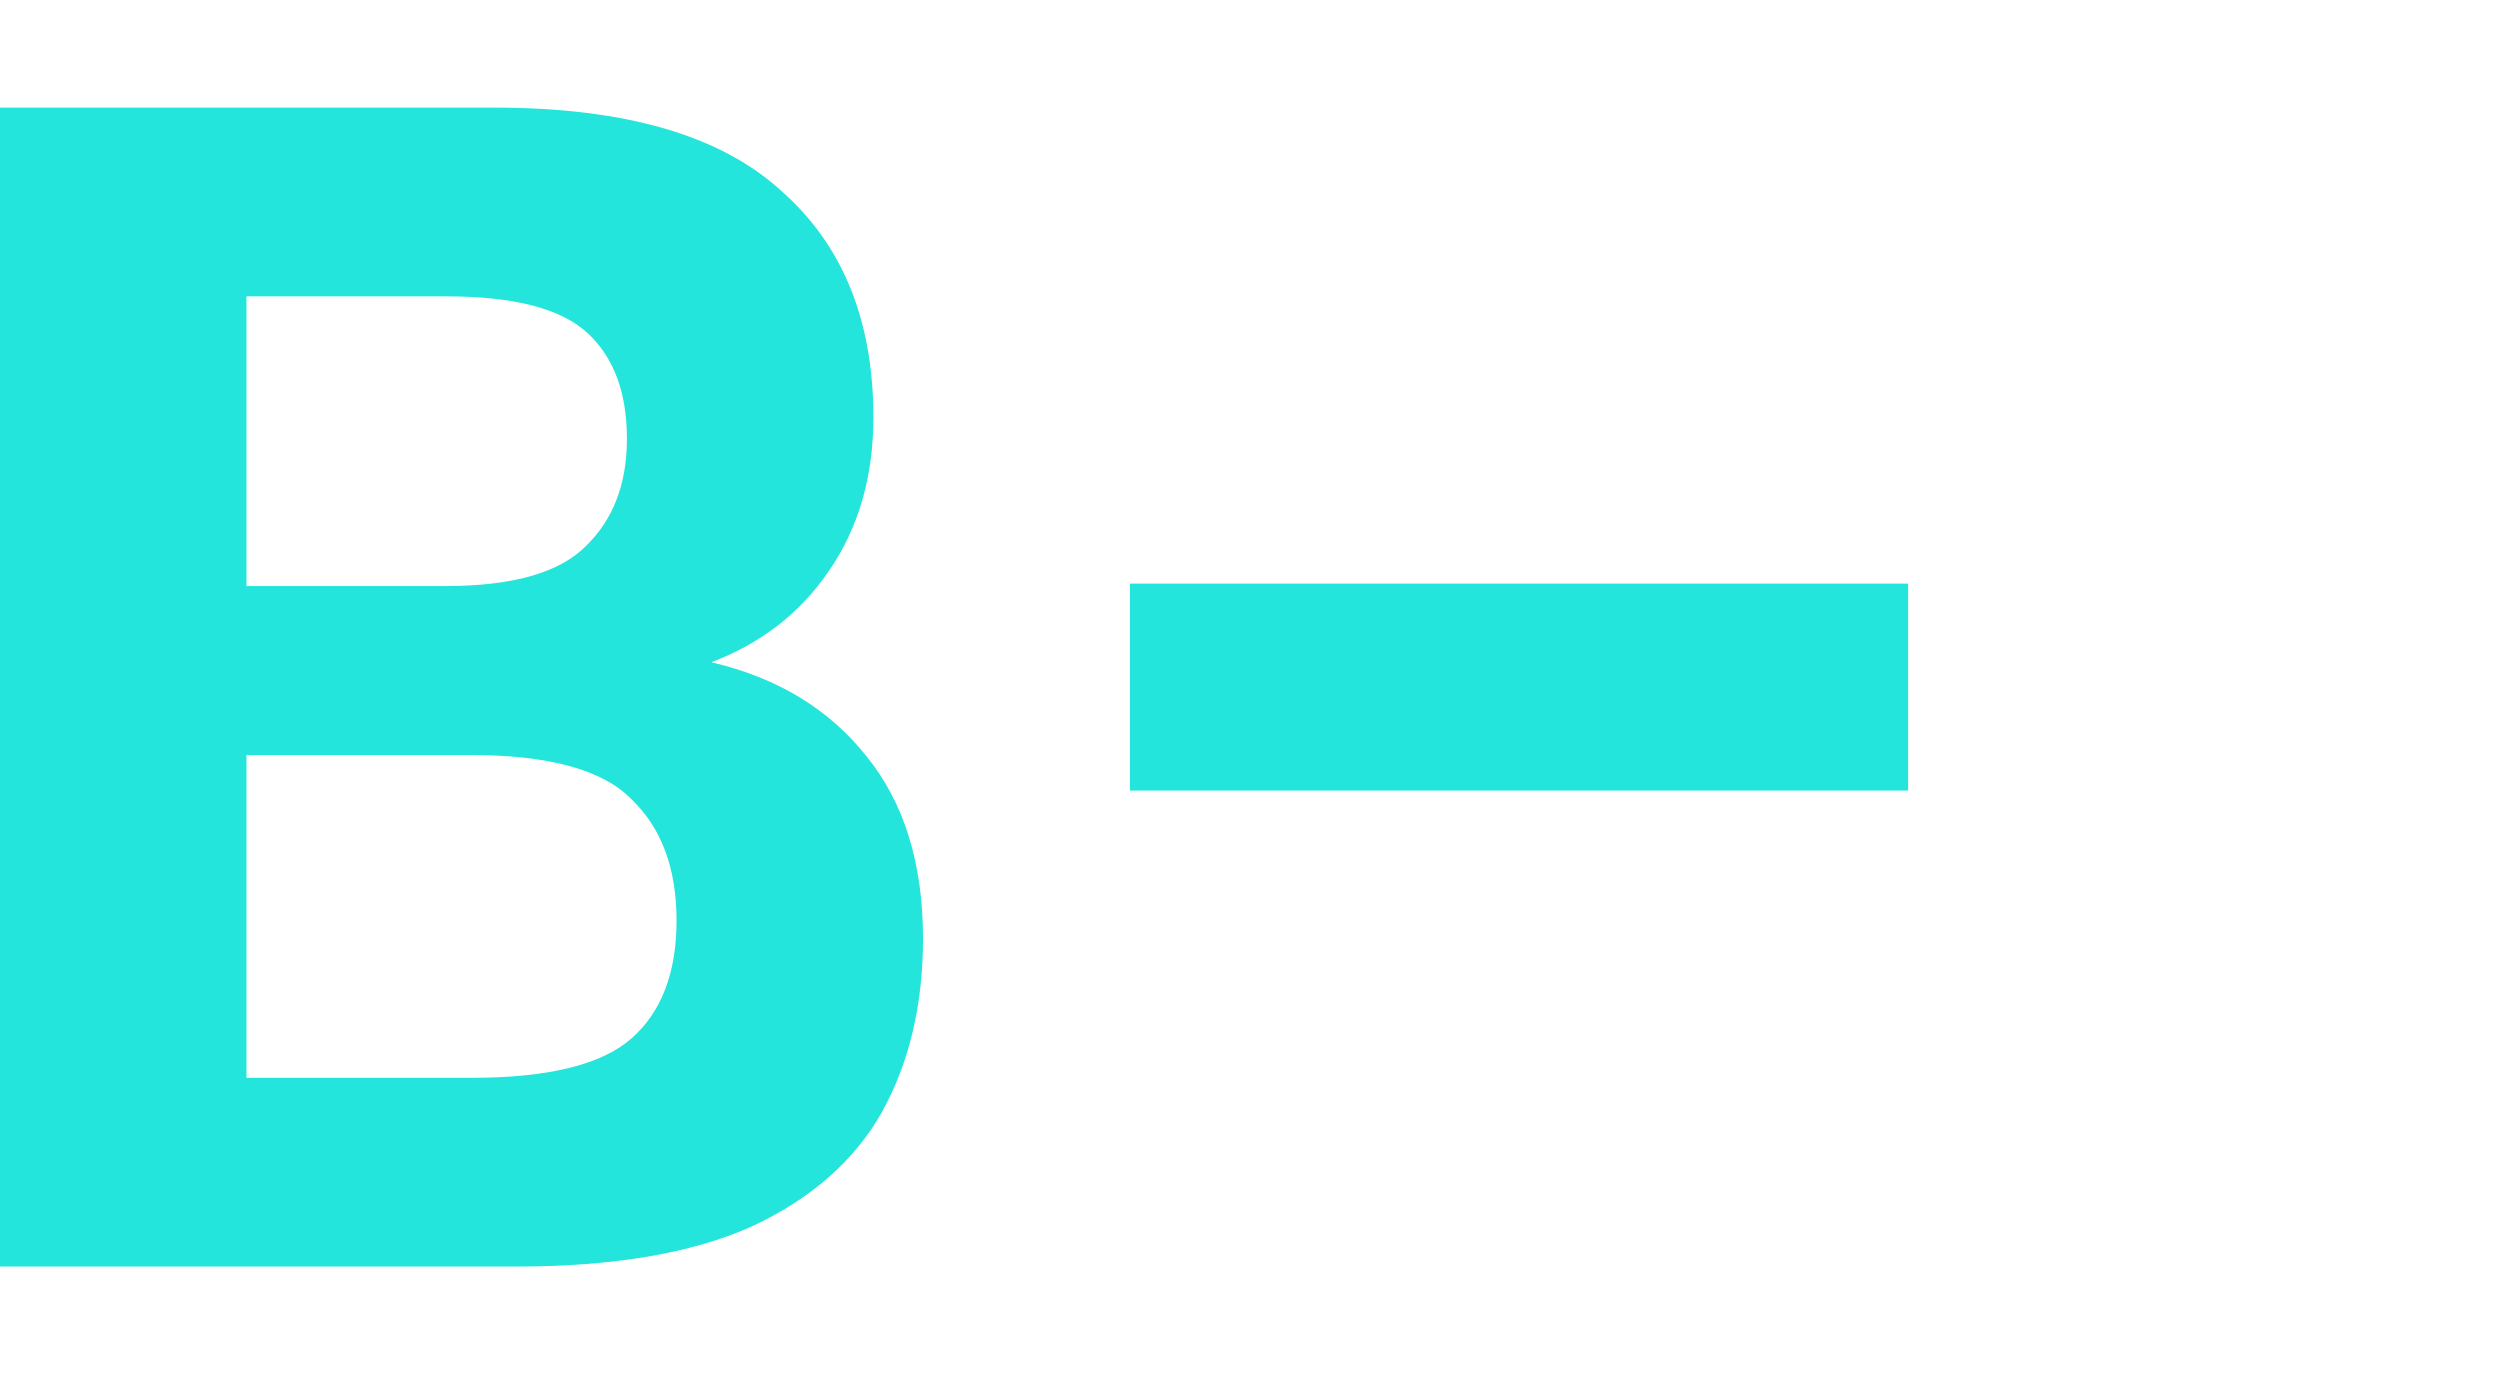
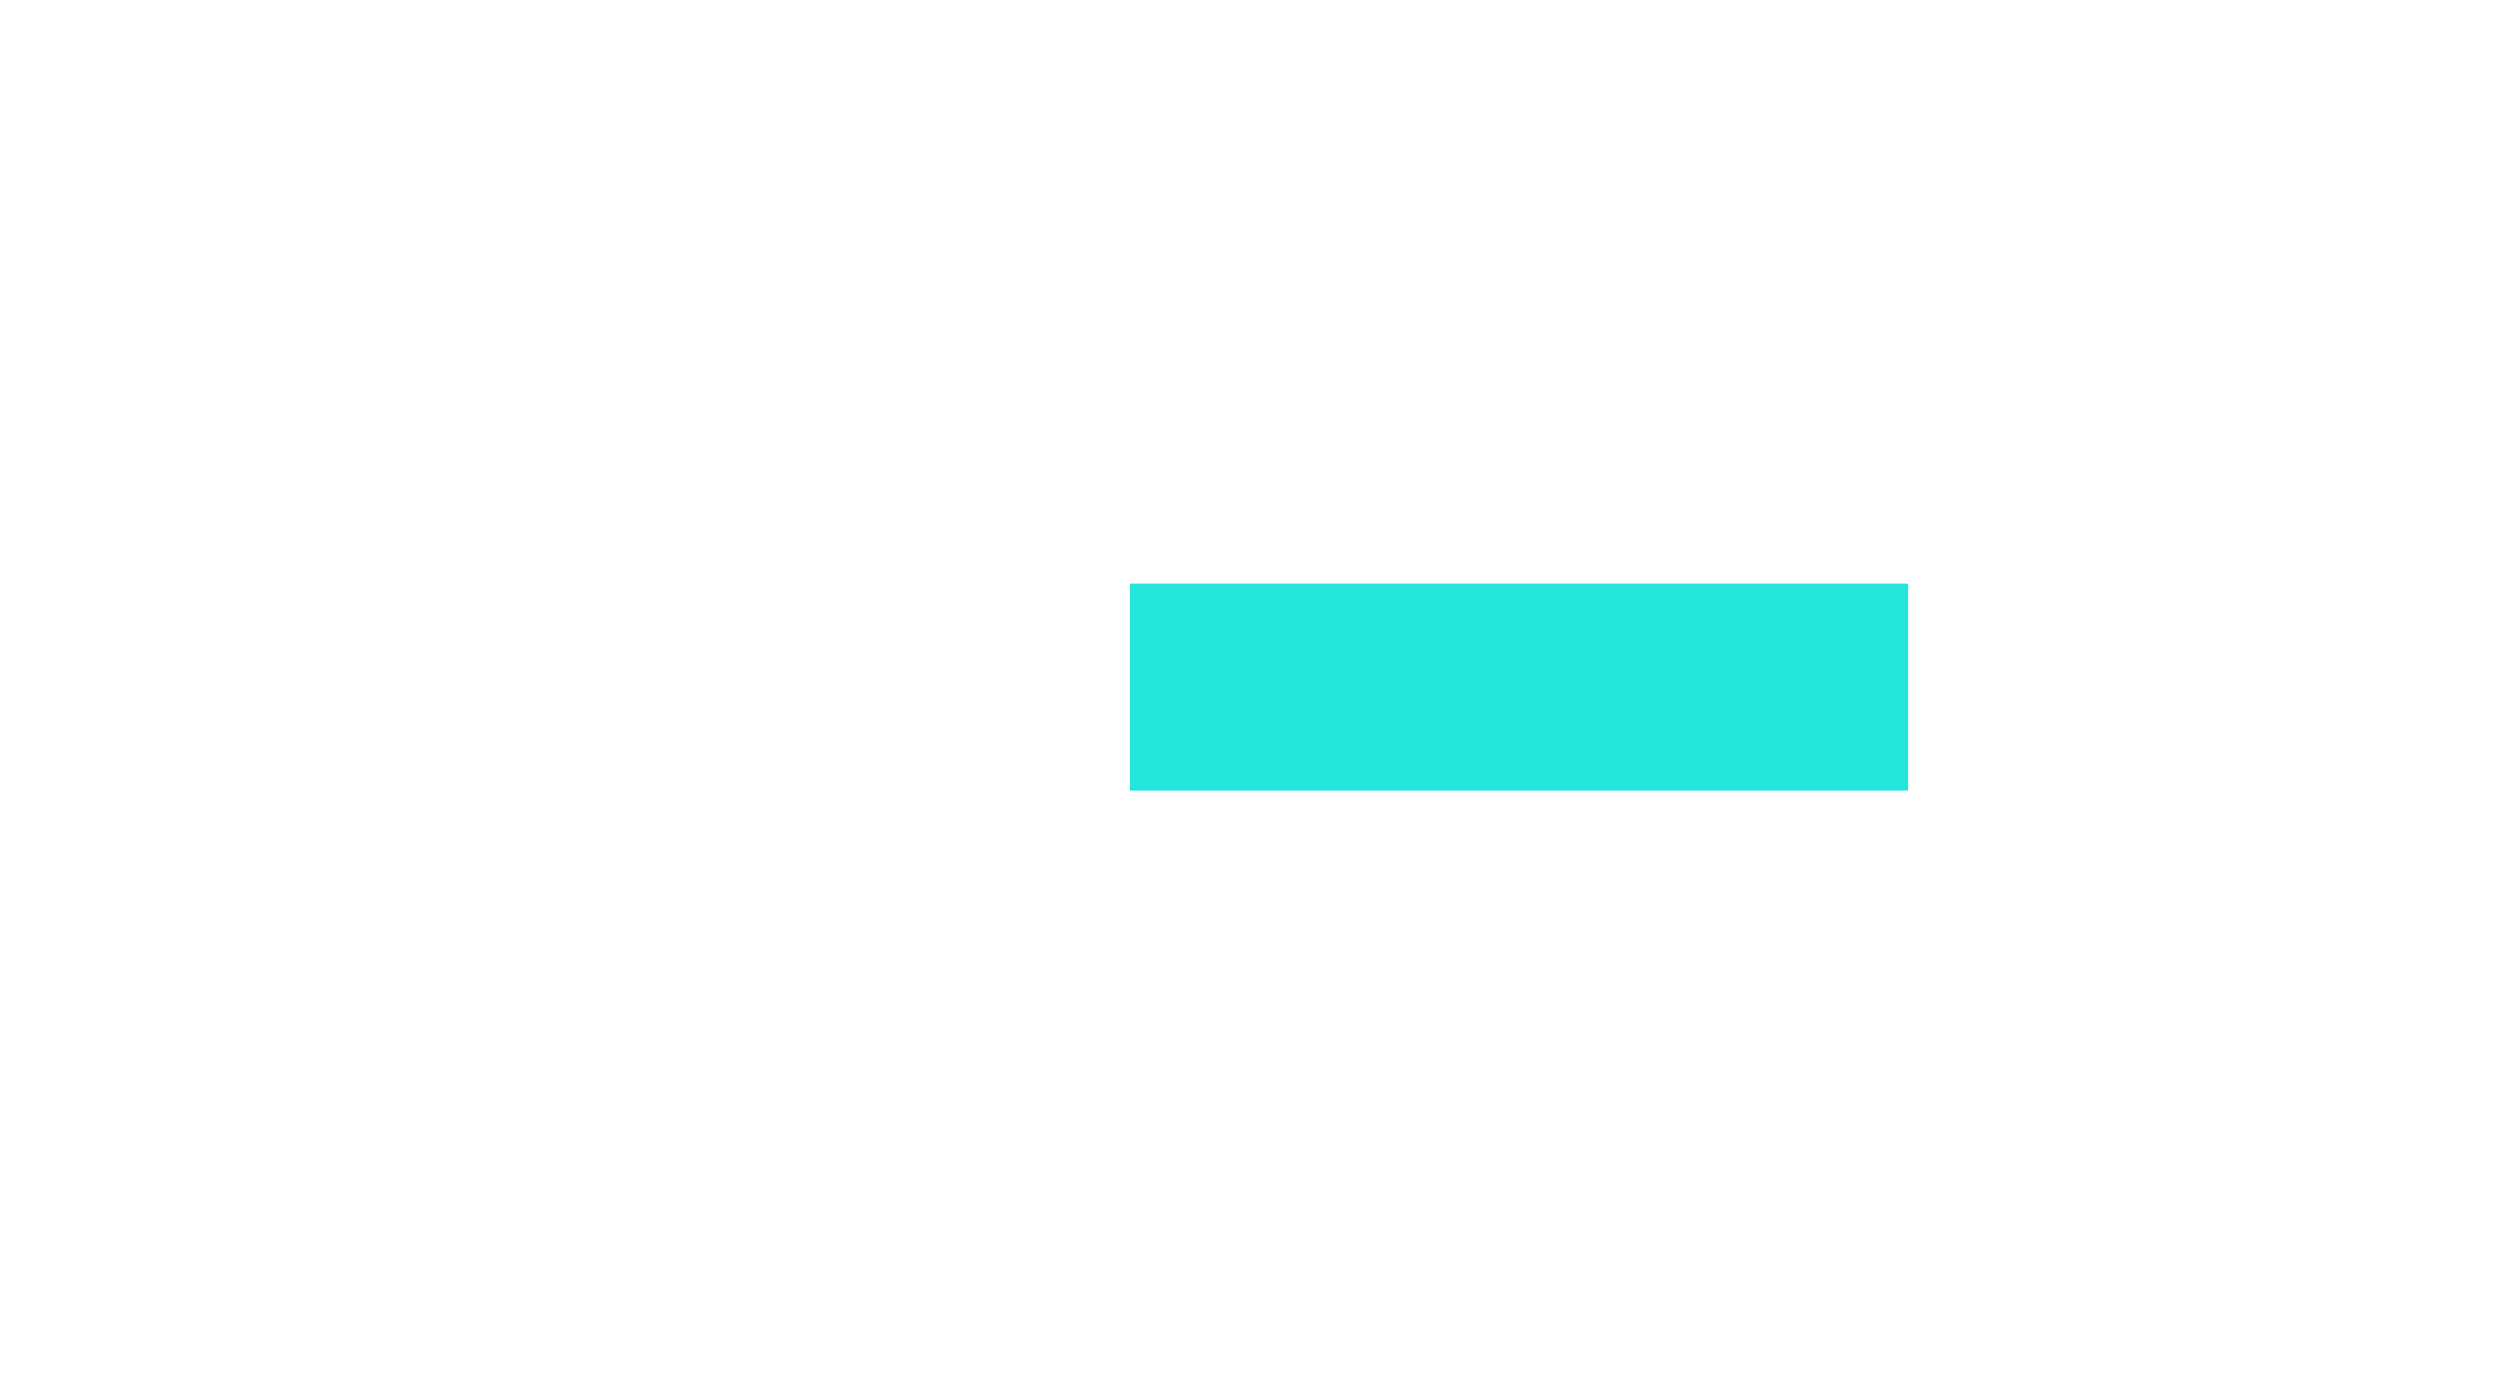
<svg xmlns="http://www.w3.org/2000/svg" width="604" height="332" viewBox="0 0 604 332" fill="none">
-   <path d="M0 306V26H119.493C150.932 26 173.977 32.667 188.631 46C203.55 59.067 211.011 77.333 211.011 100.8C211.011 115.2 207.414 127.6 200.22 138C193.294 148.133 183.835 155.467 171.846 160C187.832 163.733 200.353 171.333 209.412 182.8C218.471 194 223 208.667 223 226.8C223 242.8 219.67 256.8 213.009 268.8C206.348 280.533 195.824 289.733 181.437 296.4C167.05 302.8 148.134 306 124.688 306H0ZM59.547 260.4H113.898C132.548 260.4 145.47 257.2 152.663 250.8C159.857 244.4 163.453 234.933 163.453 222.4C163.453 209.867 159.857 200.133 152.663 193.2C145.736 186 132.681 182.4 113.498 182.4H59.547V260.4ZM59.547 141.6H107.504C123.756 141.6 135.079 138.4 141.473 132C148.134 125.6 151.464 116.933 151.464 106C151.464 94.8 148.267 86.267 141.873 80.4C135.478 74.533 124.156 71.6 107.903 71.6H59.547V141.6Z" fill="#23E5DB" />
  <path d="M273 191V141H461V191H273Z" fill="#23E5DB" />
</svg>